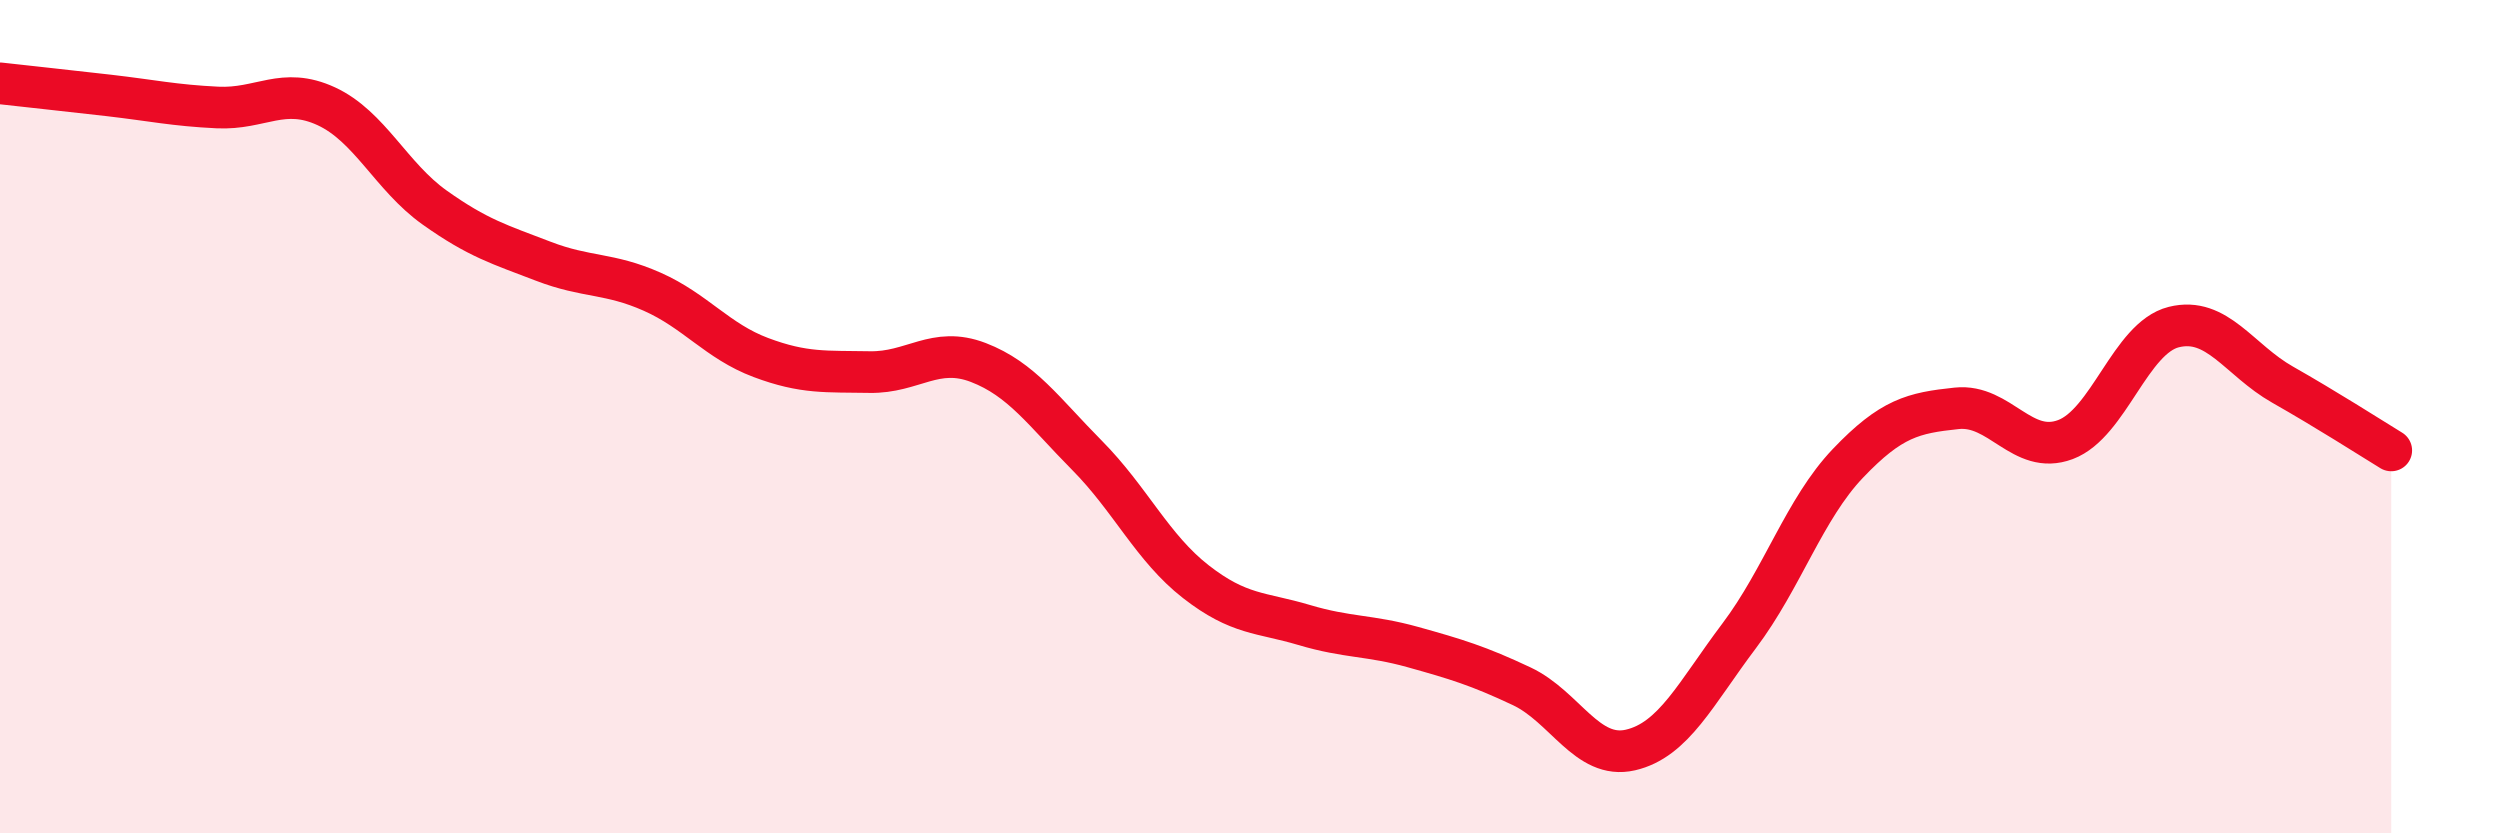
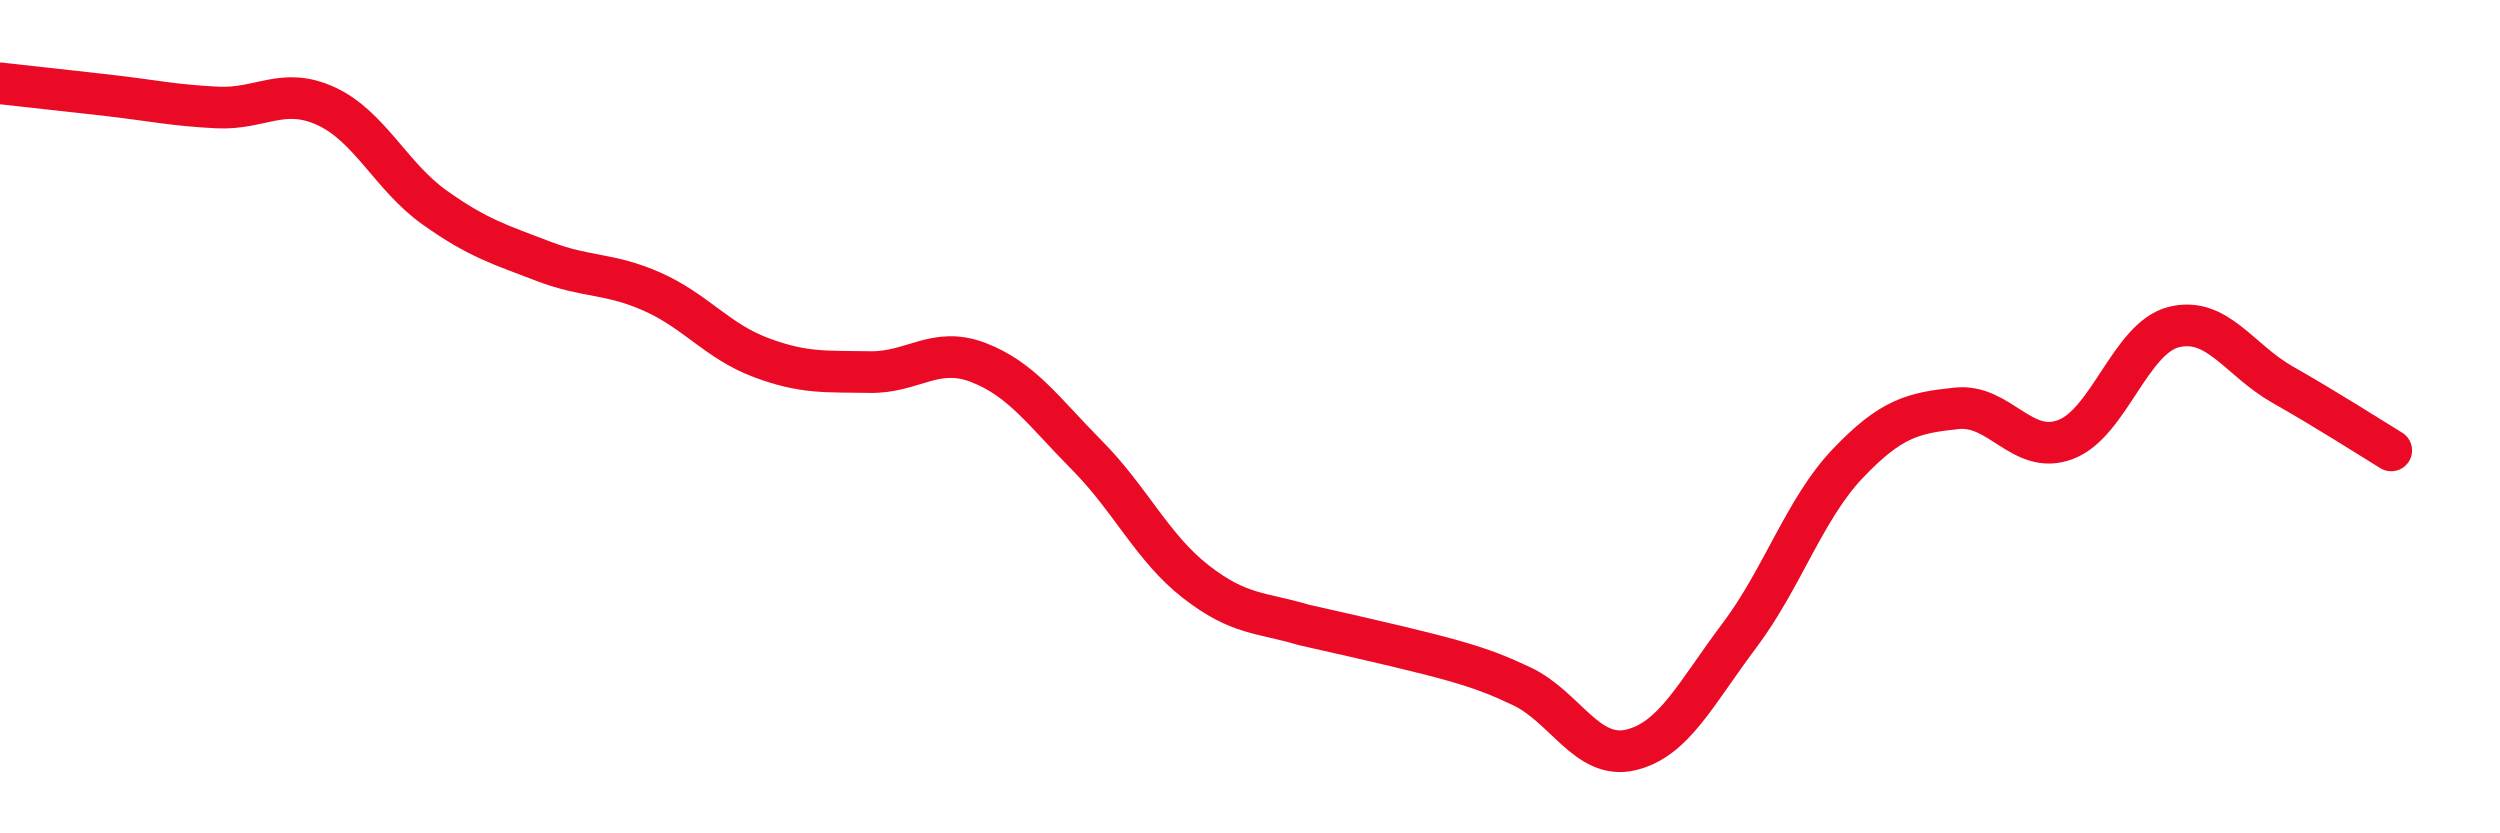
<svg xmlns="http://www.w3.org/2000/svg" width="60" height="20" viewBox="0 0 60 20">
-   <path d="M 0,2 C 0.52,2.06 1.57,2.17 2.61,2.29 C 3.65,2.41 4.18,2.53 5.22,2.58 C 6.26,2.63 6.79,2.07 7.83,2.55 C 8.87,3.03 9.39,4.24 10.43,4.98 C 11.47,5.72 12,5.87 13.04,6.27 C 14.08,6.67 14.61,6.54 15.65,7 C 16.69,7.46 17.22,8.19 18.26,8.58 C 19.3,8.97 19.83,8.91 20.87,8.93 C 21.91,8.95 22.44,8.3 23.48,8.7 C 24.52,9.1 25.05,9.88 26.09,10.93 C 27.13,11.98 27.66,13.15 28.7,13.96 C 29.74,14.77 30.26,14.69 31.3,15 C 32.34,15.31 32.87,15.24 33.91,15.53 C 34.95,15.82 35.48,15.98 36.52,16.47 C 37.56,16.96 38.09,18.24 39.13,18 C 40.17,17.76 40.7,16.64 41.74,15.26 C 42.78,13.88 43.31,12.21 44.35,11.12 C 45.39,10.03 45.92,9.91 46.96,9.8 C 48,9.69 48.53,10.94 49.57,10.55 C 50.61,10.16 51.13,8.11 52.17,7.85 C 53.21,7.59 53.74,8.64 54.78,9.23 C 55.82,9.82 56.87,10.49 57.39,10.81L57.39 20L0 20Z" fill="#EB0A25" opacity="0.1" stroke-linecap="round" stroke-linejoin="round" />
-   <path d="M 0,2 C 0.52,2.06 1.57,2.17 2.61,2.29 C 3.65,2.41 4.18,2.53 5.22,2.58 C 6.26,2.63 6.79,2.07 7.83,2.55 C 8.87,3.03 9.39,4.24 10.43,4.98 C 11.47,5.72 12,5.87 13.04,6.27 C 14.08,6.67 14.61,6.54 15.65,7 C 16.69,7.46 17.22,8.19 18.26,8.58 C 19.3,8.97 19.83,8.91 20.87,8.93 C 21.91,8.95 22.44,8.3 23.48,8.7 C 24.52,9.1 25.05,9.88 26.09,10.93 C 27.13,11.98 27.66,13.15 28.7,13.96 C 29.74,14.77 30.26,14.69 31.3,15 C 32.34,15.31 32.87,15.24 33.91,15.53 C 34.95,15.82 35.48,15.98 36.52,16.47 C 37.56,16.96 38.09,18.24 39.13,18 C 40.17,17.76 40.7,16.64 41.74,15.26 C 42.78,13.88 43.31,12.21 44.35,11.12 C 45.39,10.03 45.92,9.91 46.96,9.8 C 48,9.69 48.53,10.94 49.57,10.55 C 50.61,10.16 51.13,8.11 52.17,7.85 C 53.21,7.59 53.74,8.64 54.78,9.23 C 55.82,9.82 56.87,10.49 57.39,10.81" stroke="#EB0A25" stroke-width="1" fill="none" stroke-linecap="round" stroke-linejoin="round" />
+   <path d="M 0,2 C 0.52,2.06 1.57,2.17 2.61,2.29 C 3.65,2.41 4.18,2.53 5.22,2.58 C 6.26,2.63 6.79,2.07 7.83,2.55 C 8.87,3.03 9.39,4.24 10.43,4.98 C 11.47,5.72 12,5.87 13.04,6.27 C 14.08,6.67 14.61,6.54 15.65,7 C 16.69,7.46 17.22,8.19 18.26,8.58 C 19.3,8.97 19.83,8.91 20.87,8.93 C 21.91,8.95 22.44,8.3 23.48,8.7 C 24.52,9.1 25.05,9.88 26.09,10.93 C 27.13,11.98 27.66,13.15 28.7,13.96 C 29.74,14.77 30.26,14.69 31.3,15 C 34.95,15.82 35.48,15.98 36.52,16.47 C 37.56,16.96 38.09,18.24 39.13,18 C 40.17,17.76 40.7,16.64 41.74,15.26 C 42.78,13.88 43.31,12.21 44.35,11.12 C 45.39,10.03 45.92,9.91 46.96,9.8 C 48,9.69 48.53,10.94 49.57,10.55 C 50.61,10.16 51.13,8.11 52.17,7.85 C 53.21,7.59 53.74,8.64 54.78,9.23 C 55.82,9.82 56.87,10.49 57.39,10.81" stroke="#EB0A25" stroke-width="1" fill="none" stroke-linecap="round" stroke-linejoin="round" />
</svg>